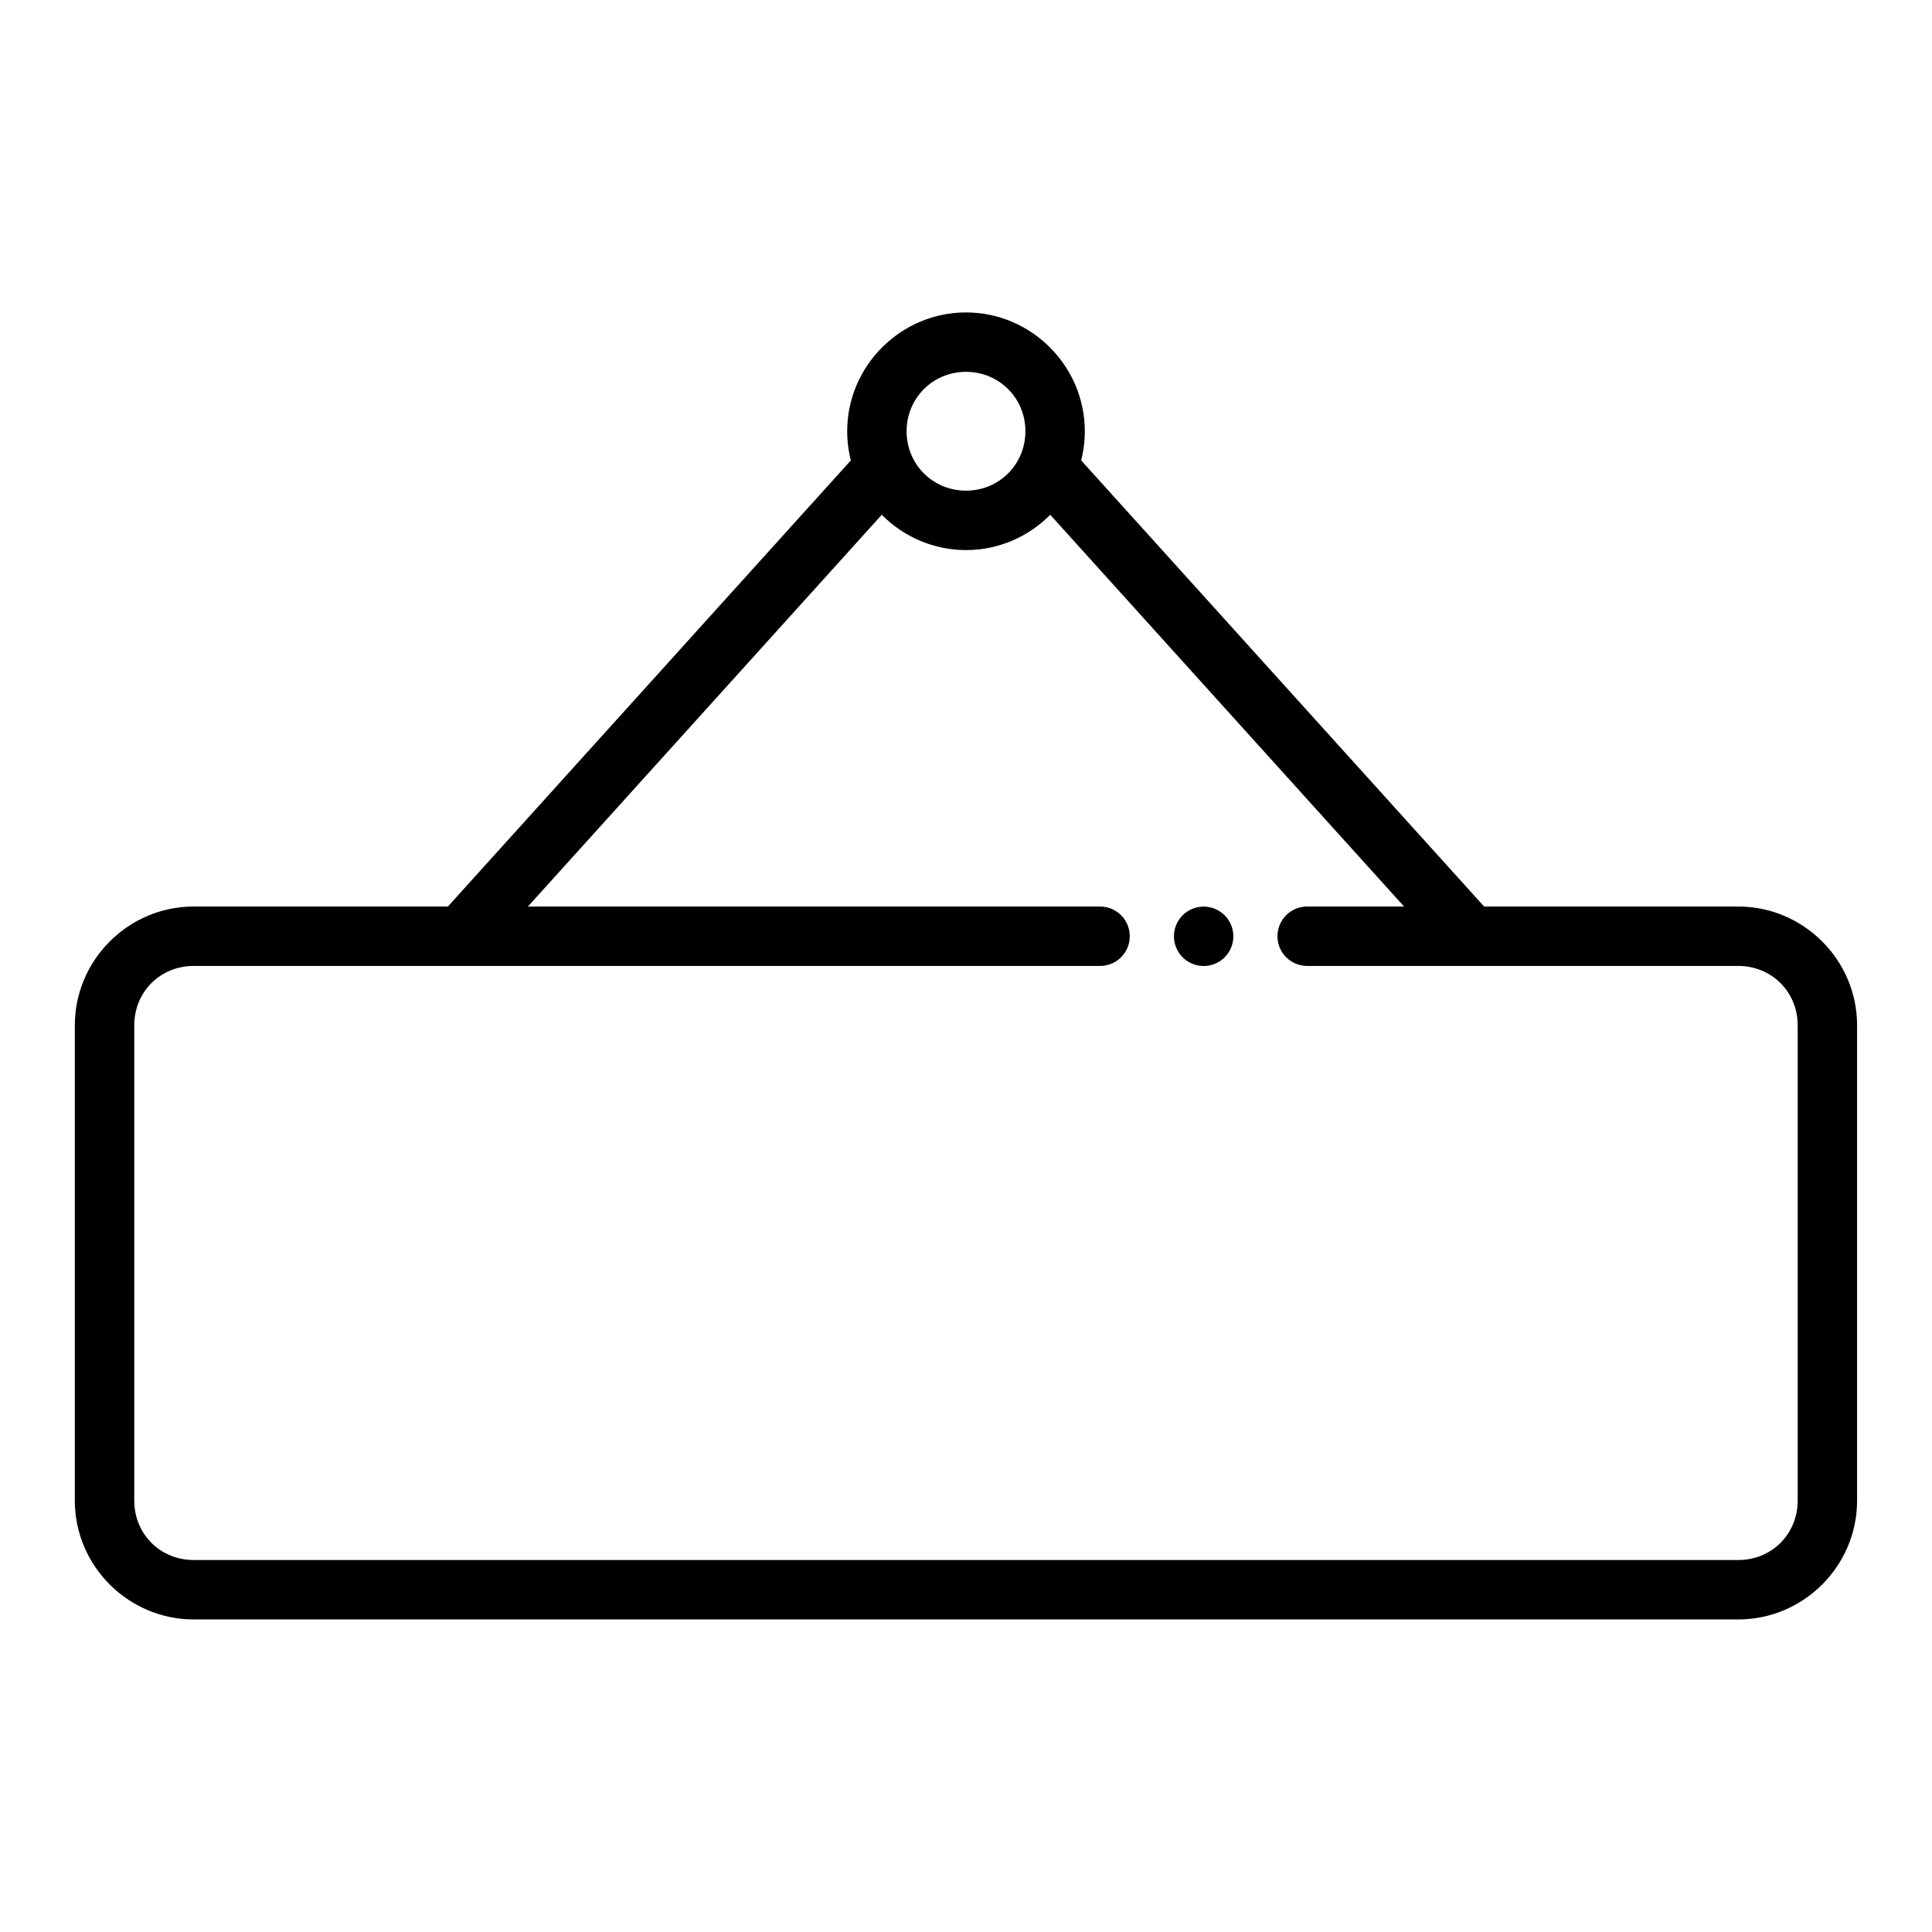
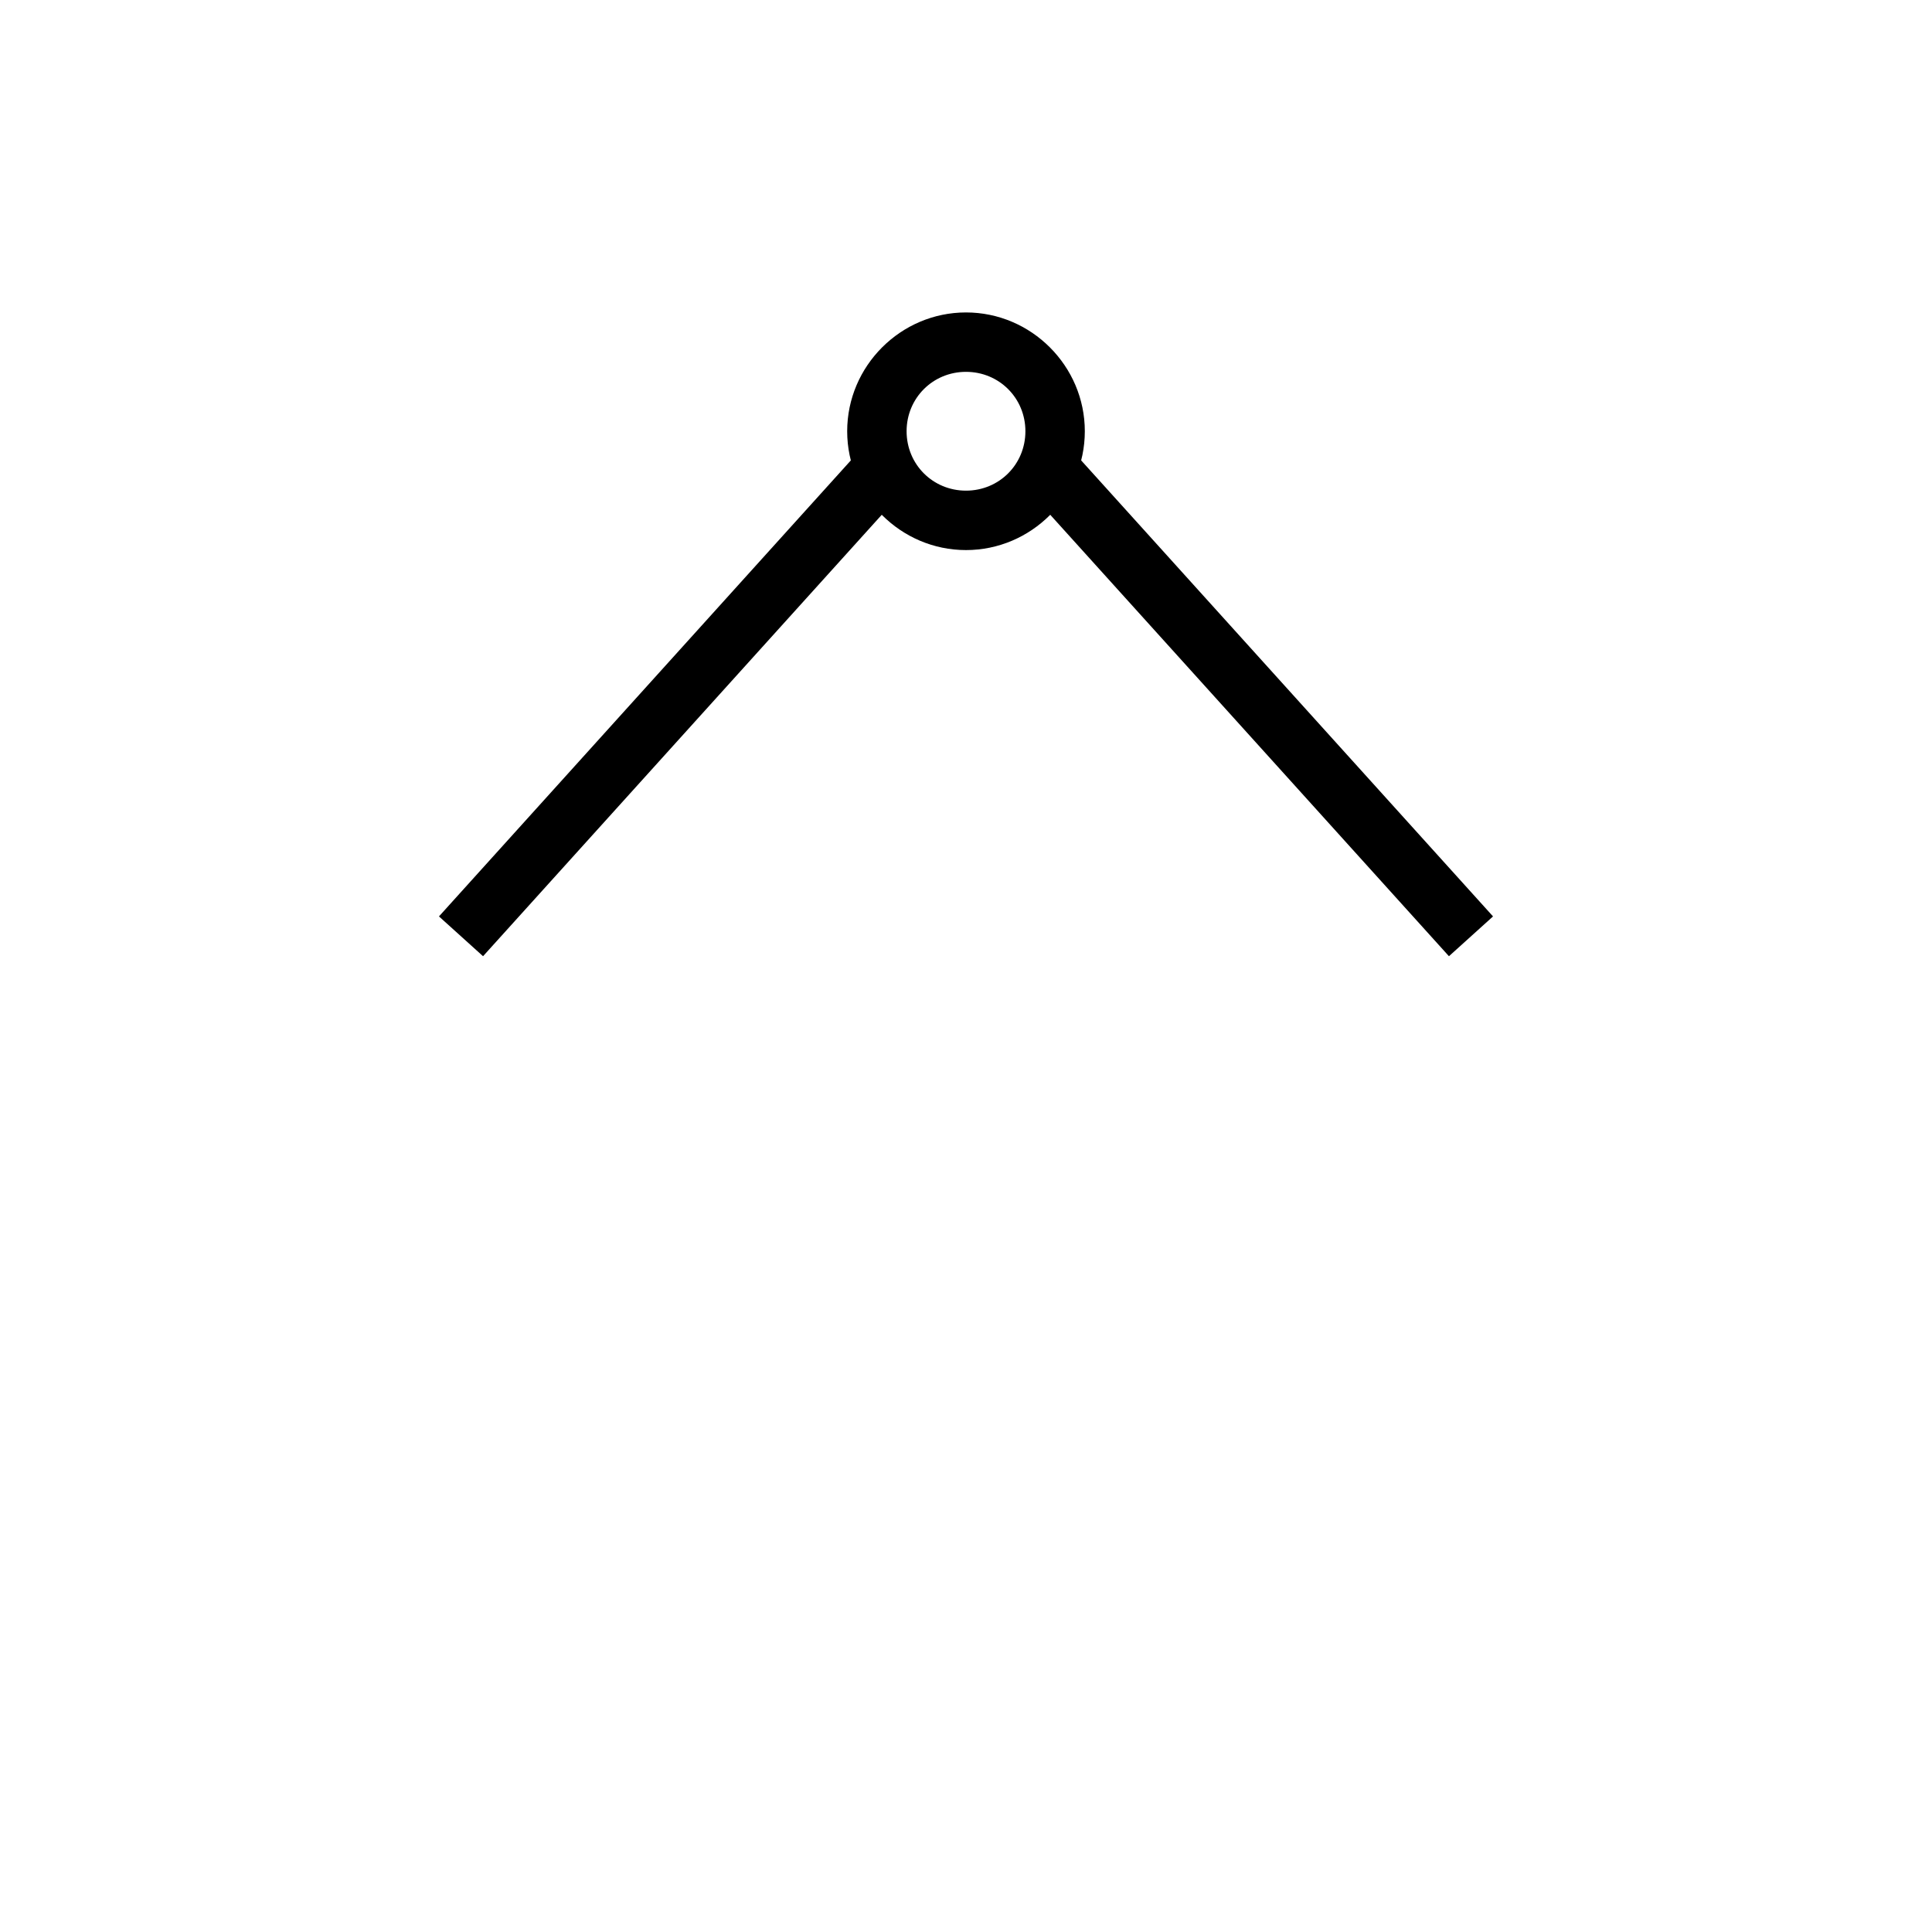
<svg xmlns="http://www.w3.org/2000/svg" fill="#000000" width="800px" height="800px" version="1.1" viewBox="144 144 512 512">
  <g>
    <path d="m400 226.8c-17.297 0-31.488 14.191-31.488 31.488 0 17.297 14.191 31.488 31.488 31.488s31.488-14.191 31.488-31.488c0-17.297-14.191-31.488-31.488-31.488zm0 15.742c8.789 0 15.742 6.957 15.742 15.742 0 8.789-6.957 15.742-15.742 15.742-8.789 0-15.742-6.957-15.742-15.742 0-8.789 6.957-15.742 15.742-15.742z" />
    <path d="m370.54 264.84-110.21 122.02 11.684 10.547 110.21-122.02z" fill-rule="evenodd" />
    <path d="m429.46 264.84-11.684 10.547 110.21 122.02 11.684-10.547z" fill-rule="evenodd" />
-     <path d="m195.32 384.24c-17.309 0-31.488 14.18-31.488 31.488v125.95c0 17.309 14.18 31.488 31.488 31.488h409.34c17.309 0 31.488-14.18 31.488-31.488v-125.95c0-17.309-14.18-31.488-31.488-31.488h-114.14 0.004c-2.109-0.031-4.141 0.785-5.641 2.266-1.5 1.48-2.344 3.5-2.344 5.606 0 2.109 0.844 4.129 2.344 5.606 1.5 1.48 3.531 2.297 5.641 2.266h114.14c8.859 0 15.742 6.887 15.742 15.742v125.95c0 8.859-6.887 15.742-15.742 15.742h-409.34c-8.859 0-15.742-6.887-15.742-15.742v-125.95c0-8.859 6.887-15.742 15.742-15.742h240.1-0.004c2.109 0.031 4.141-0.785 5.641-2.266 1.5-1.477 2.344-3.496 2.344-5.606 0-2.106-0.844-4.125-2.344-5.606-1.5-1.48-3.531-2.297-5.641-2.266z" />
-     <path d="m470.85 392.13c0 4.352-3.523 7.871-7.871 7.871-4.348 0-7.871-3.523-7.871-7.871 0-4.352 3.523-7.871 7.871-7.871 4.348 0 7.871 3.523 7.871 7.871z" />
  </g>
</svg>